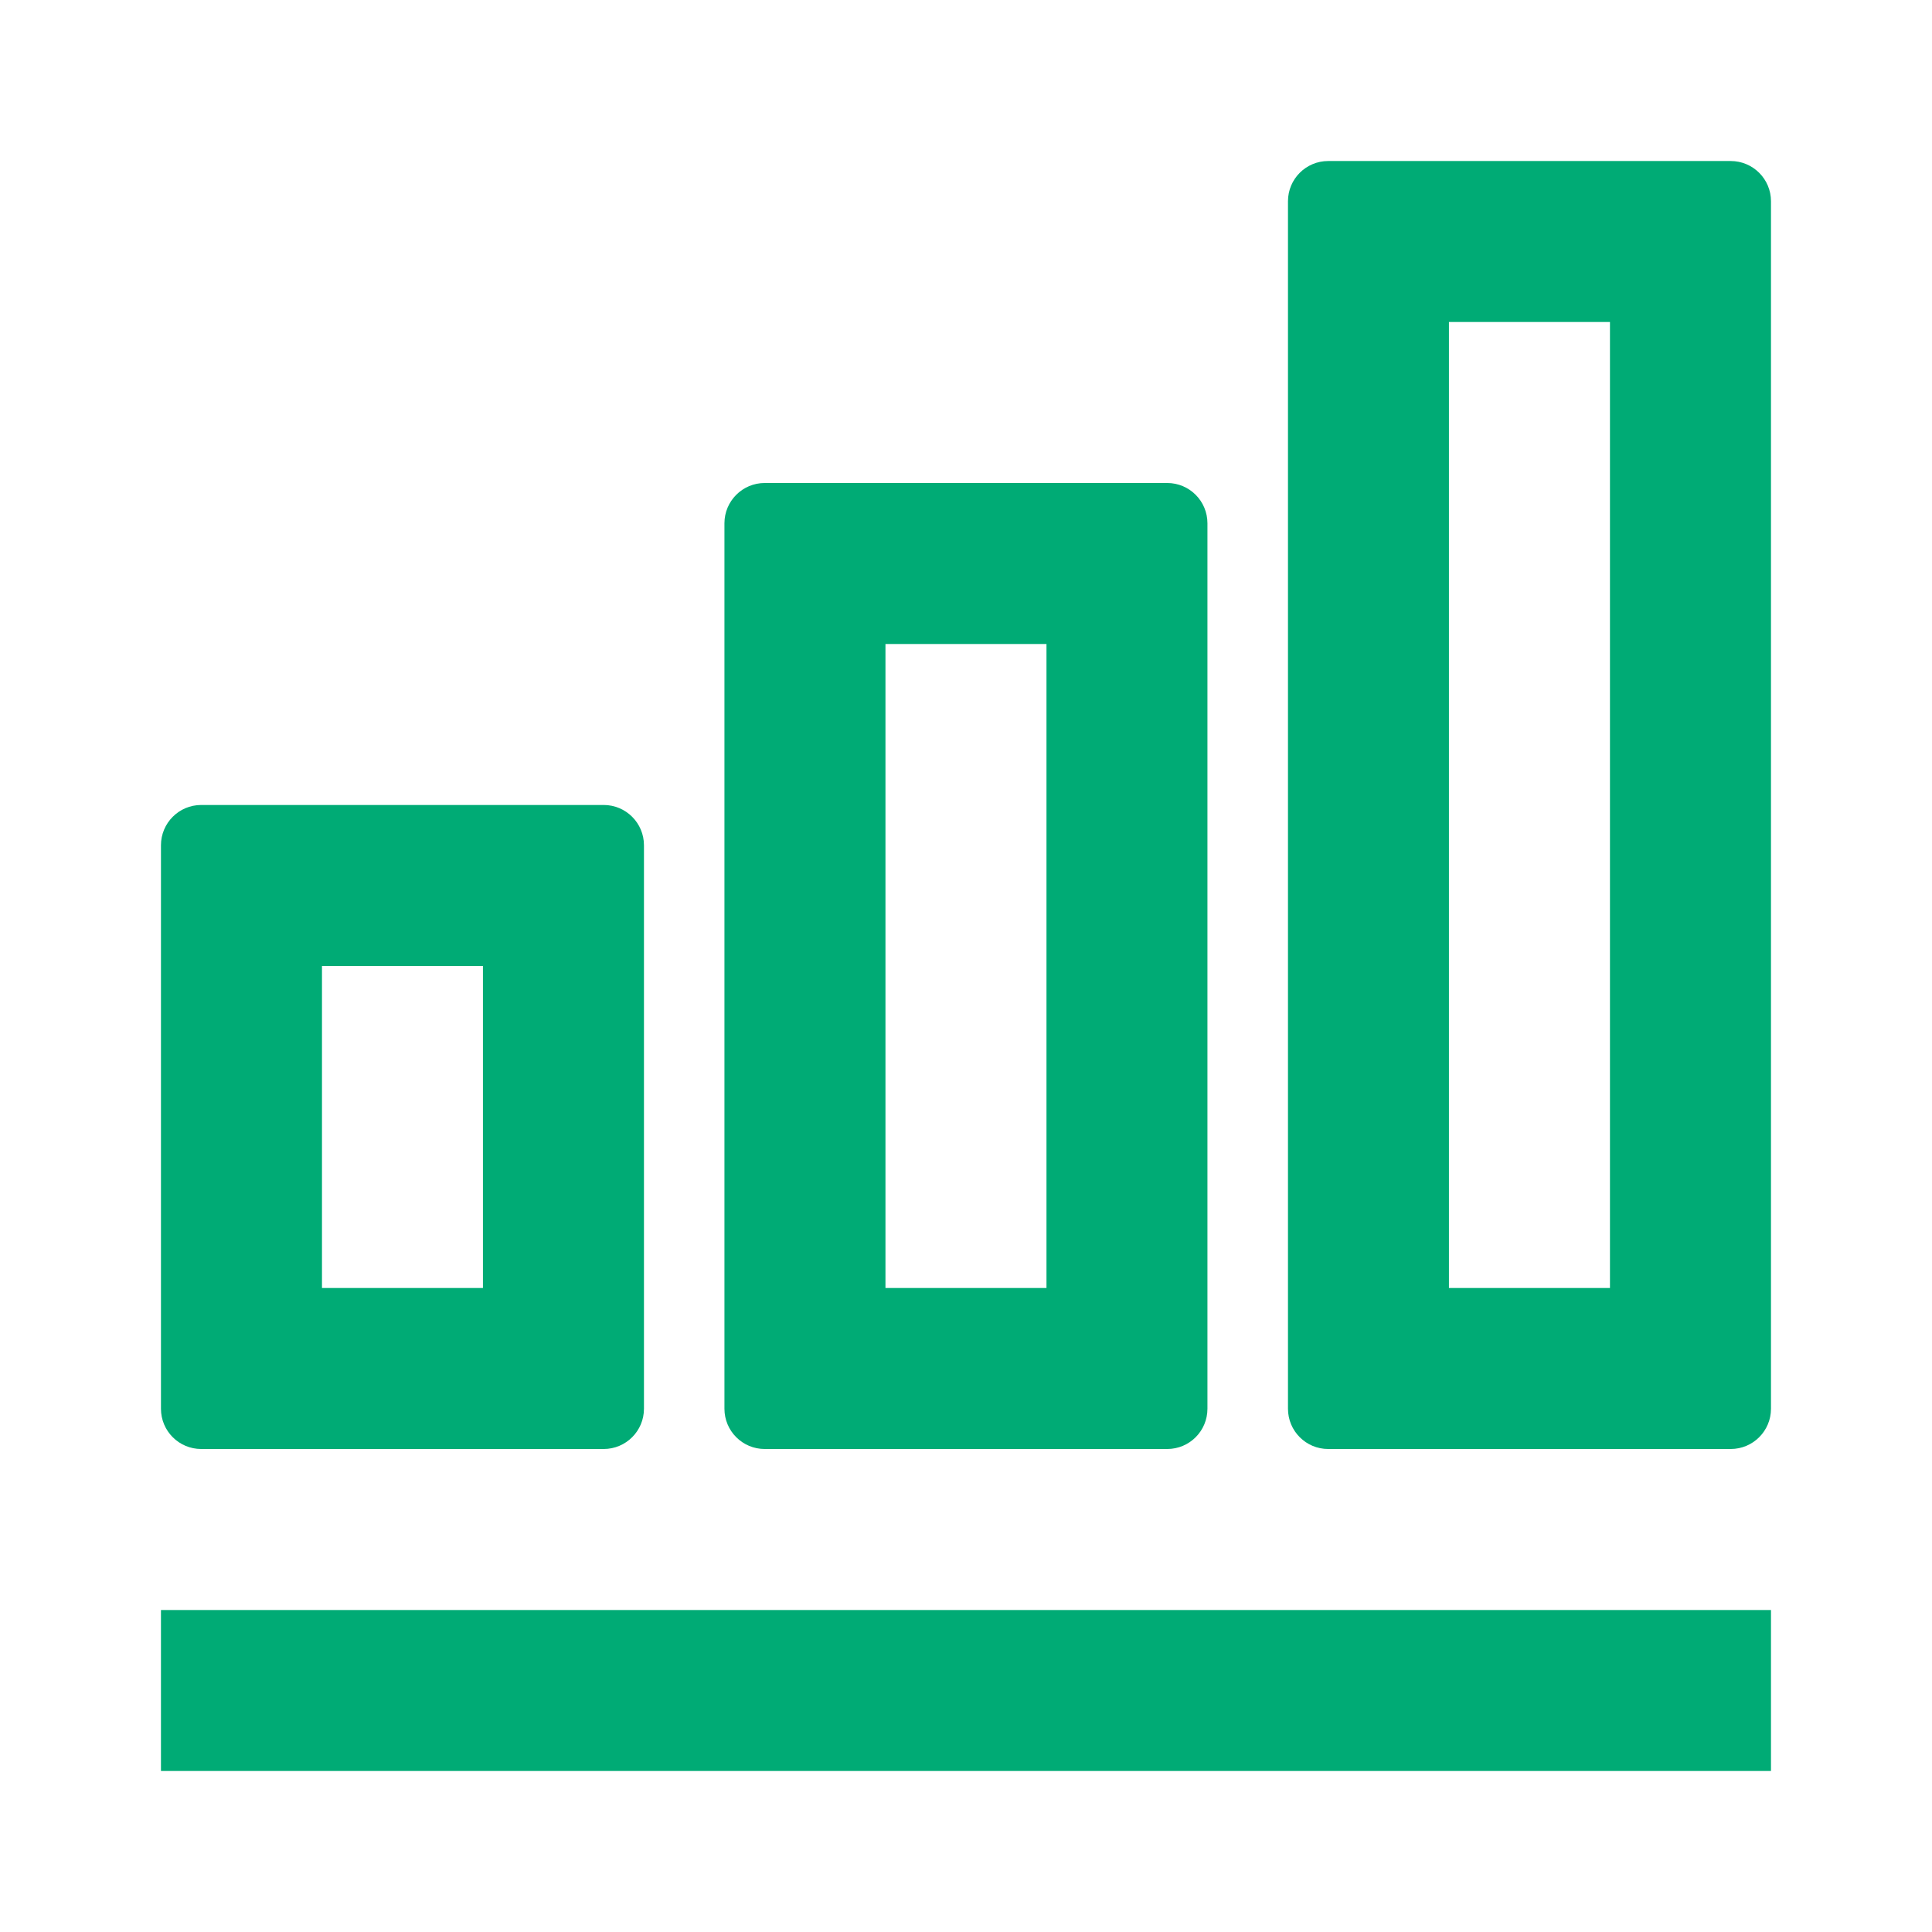
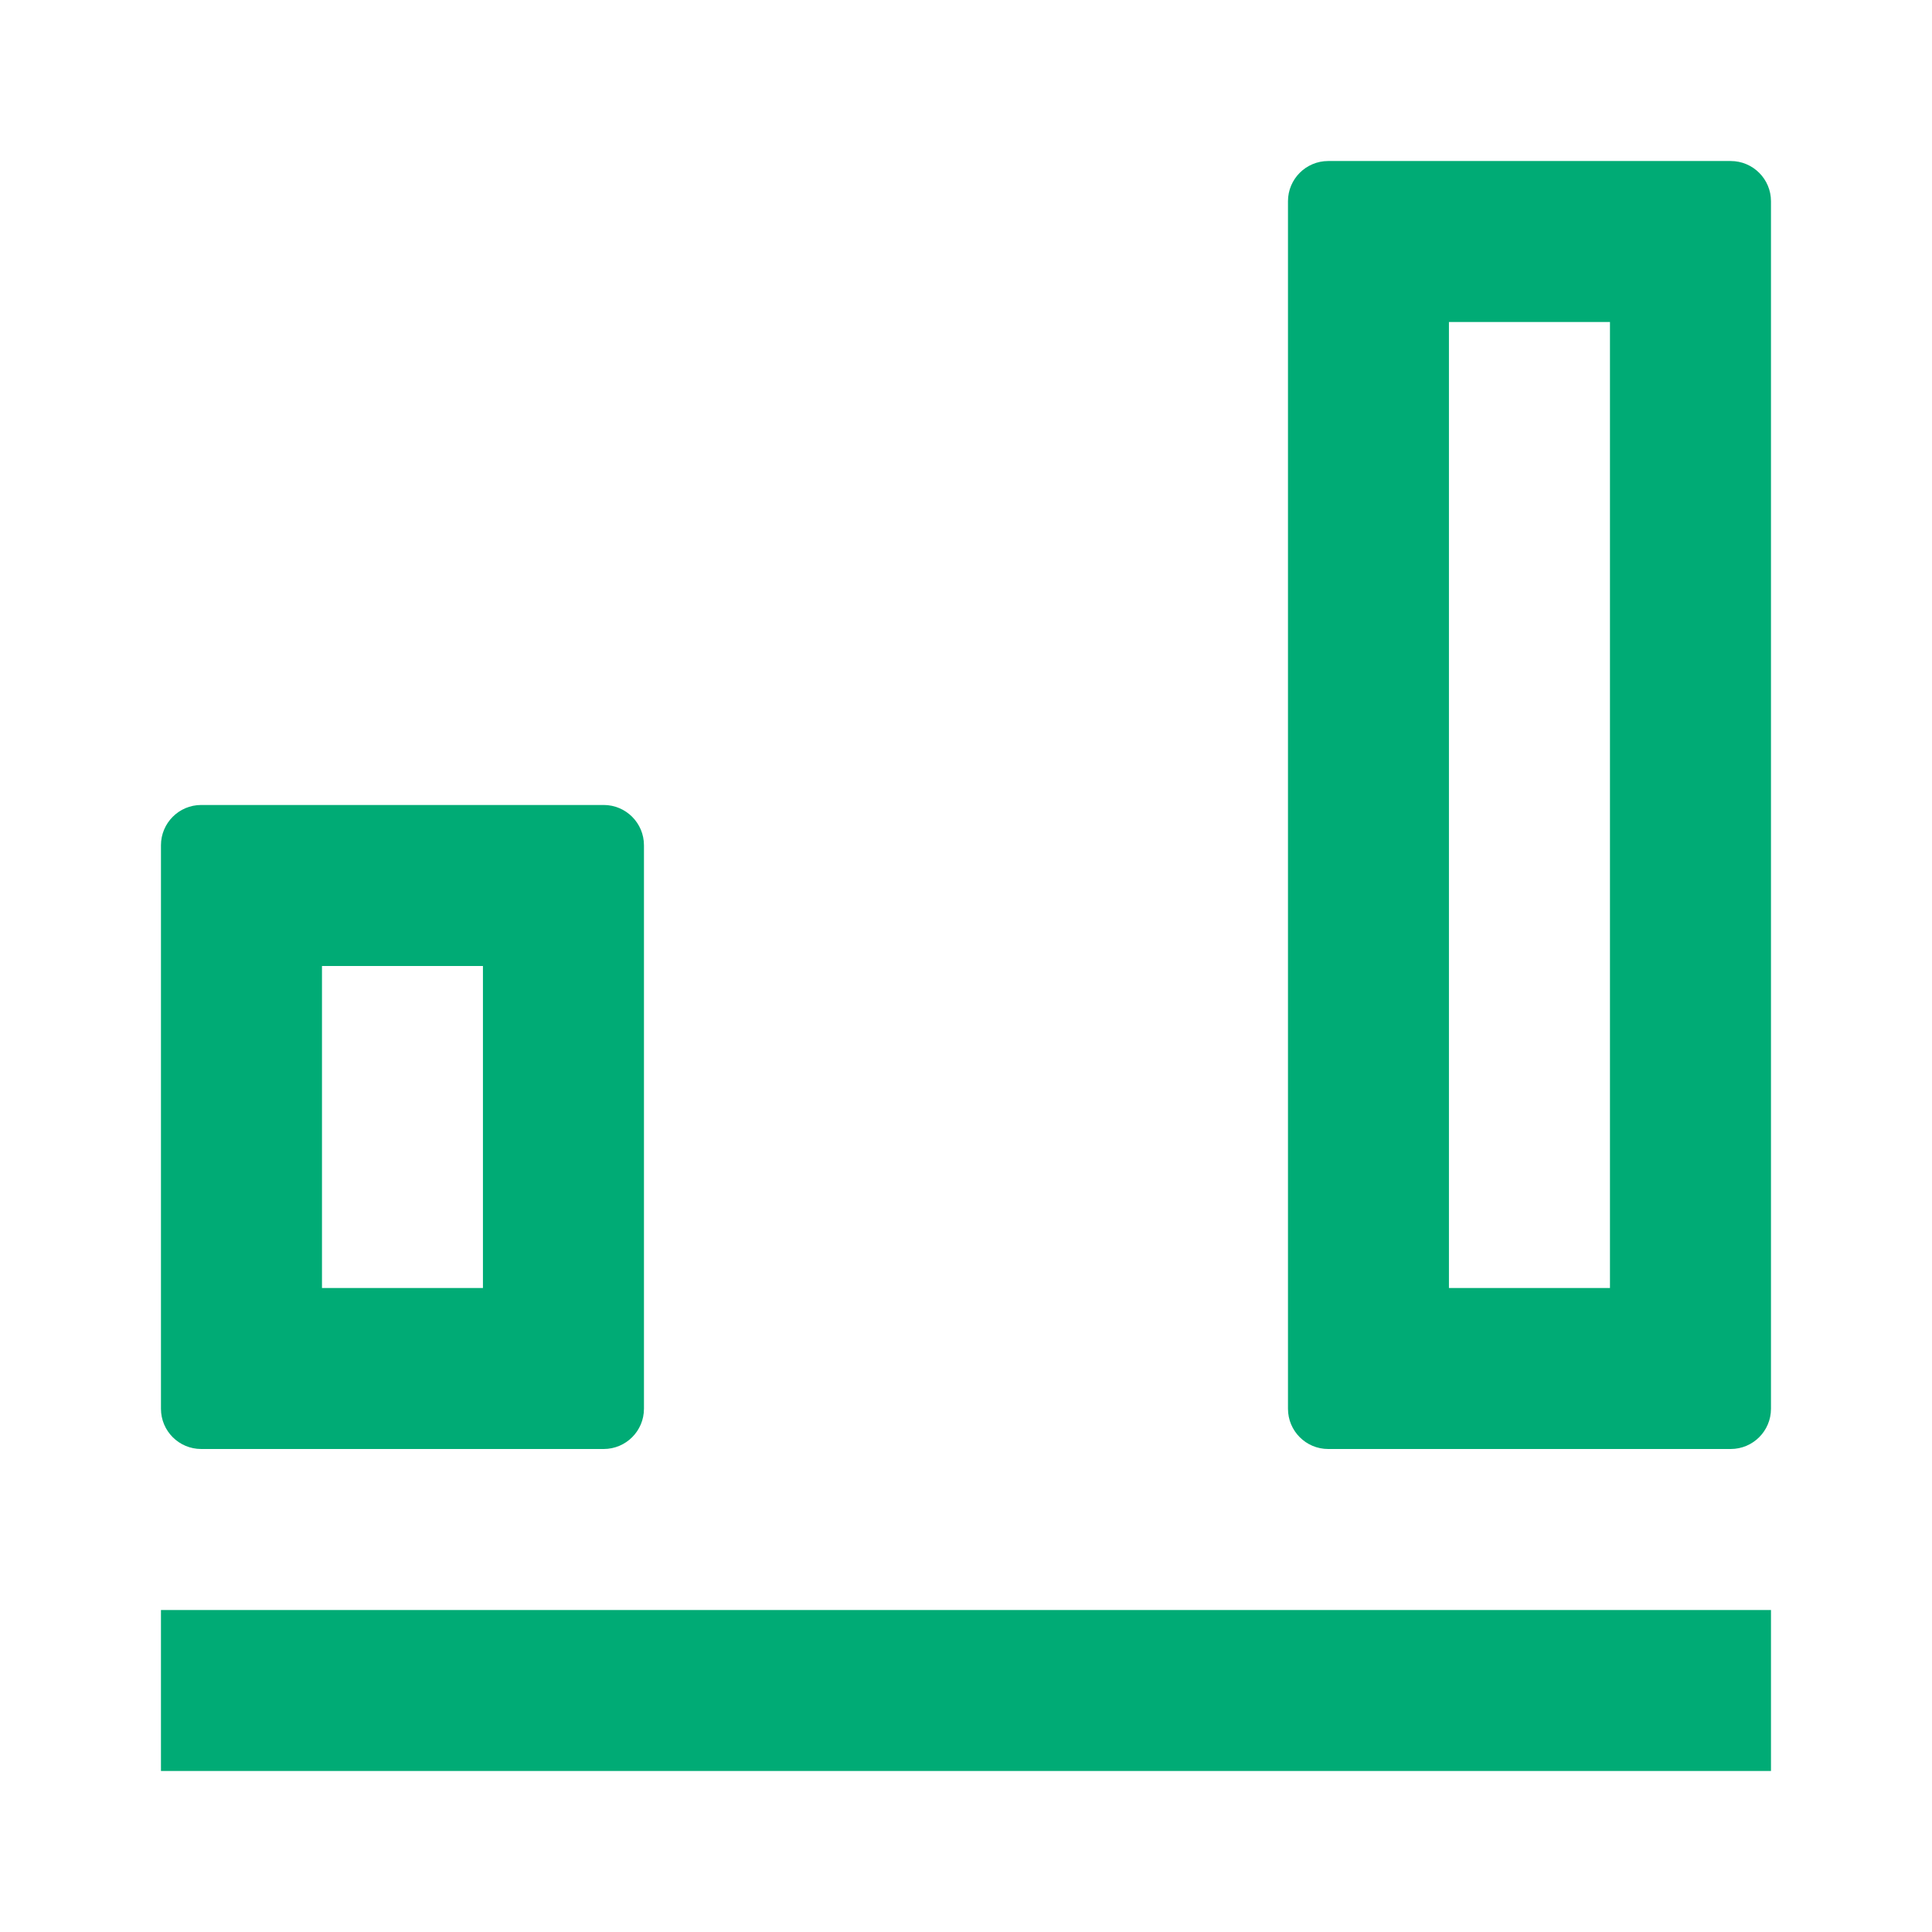
<svg xmlns="http://www.w3.org/2000/svg" width="32" height="32" viewBox="0 0 32 32" fill="none">
  <path fill-rule="evenodd" clip-rule="evenodd" d="M21.333 3.333C21.333 2.965 21.631 2.667 21.999 2.667H28.666C29.034 2.667 29.333 2.965 29.333 3.333V23.333C29.333 23.702 29.034 24 28.666 24H21.999C21.631 24 21.333 23.702 21.333 23.333V3.333ZM26.666 21.333H23.999V5.333H26.666V21.333Z" fill="#00AB75" />
-   <path fill-rule="evenodd" clip-rule="evenodd" d="M12.666 8C12.298 8 11.999 8.299 11.999 8.667V23.333C11.999 23.702 12.298 24 12.666 24H19.333C19.701 24 19.999 23.702 19.999 23.333V8.667C19.999 8.299 19.701 8 19.333 8H12.666ZM14.666 21.333H17.333V10.667H14.666V21.333Z" fill="#00AB75" />
  <path fill-rule="evenodd" clip-rule="evenodd" d="M2.666 14C2.666 13.632 2.964 13.333 3.333 13.333H9.999C10.367 13.333 10.666 13.632 10.666 14V23.333C10.666 23.702 10.367 24 9.999 24H3.333C2.964 24 2.666 23.702 2.666 23.333V14ZM5.333 21.333V16H7.999V21.333H5.333Z" fill="#00AB75" />
  <path d="M2.666 26.667H29.333V29.333H2.666V26.667Z" fill="#00AB75" />
</svg>